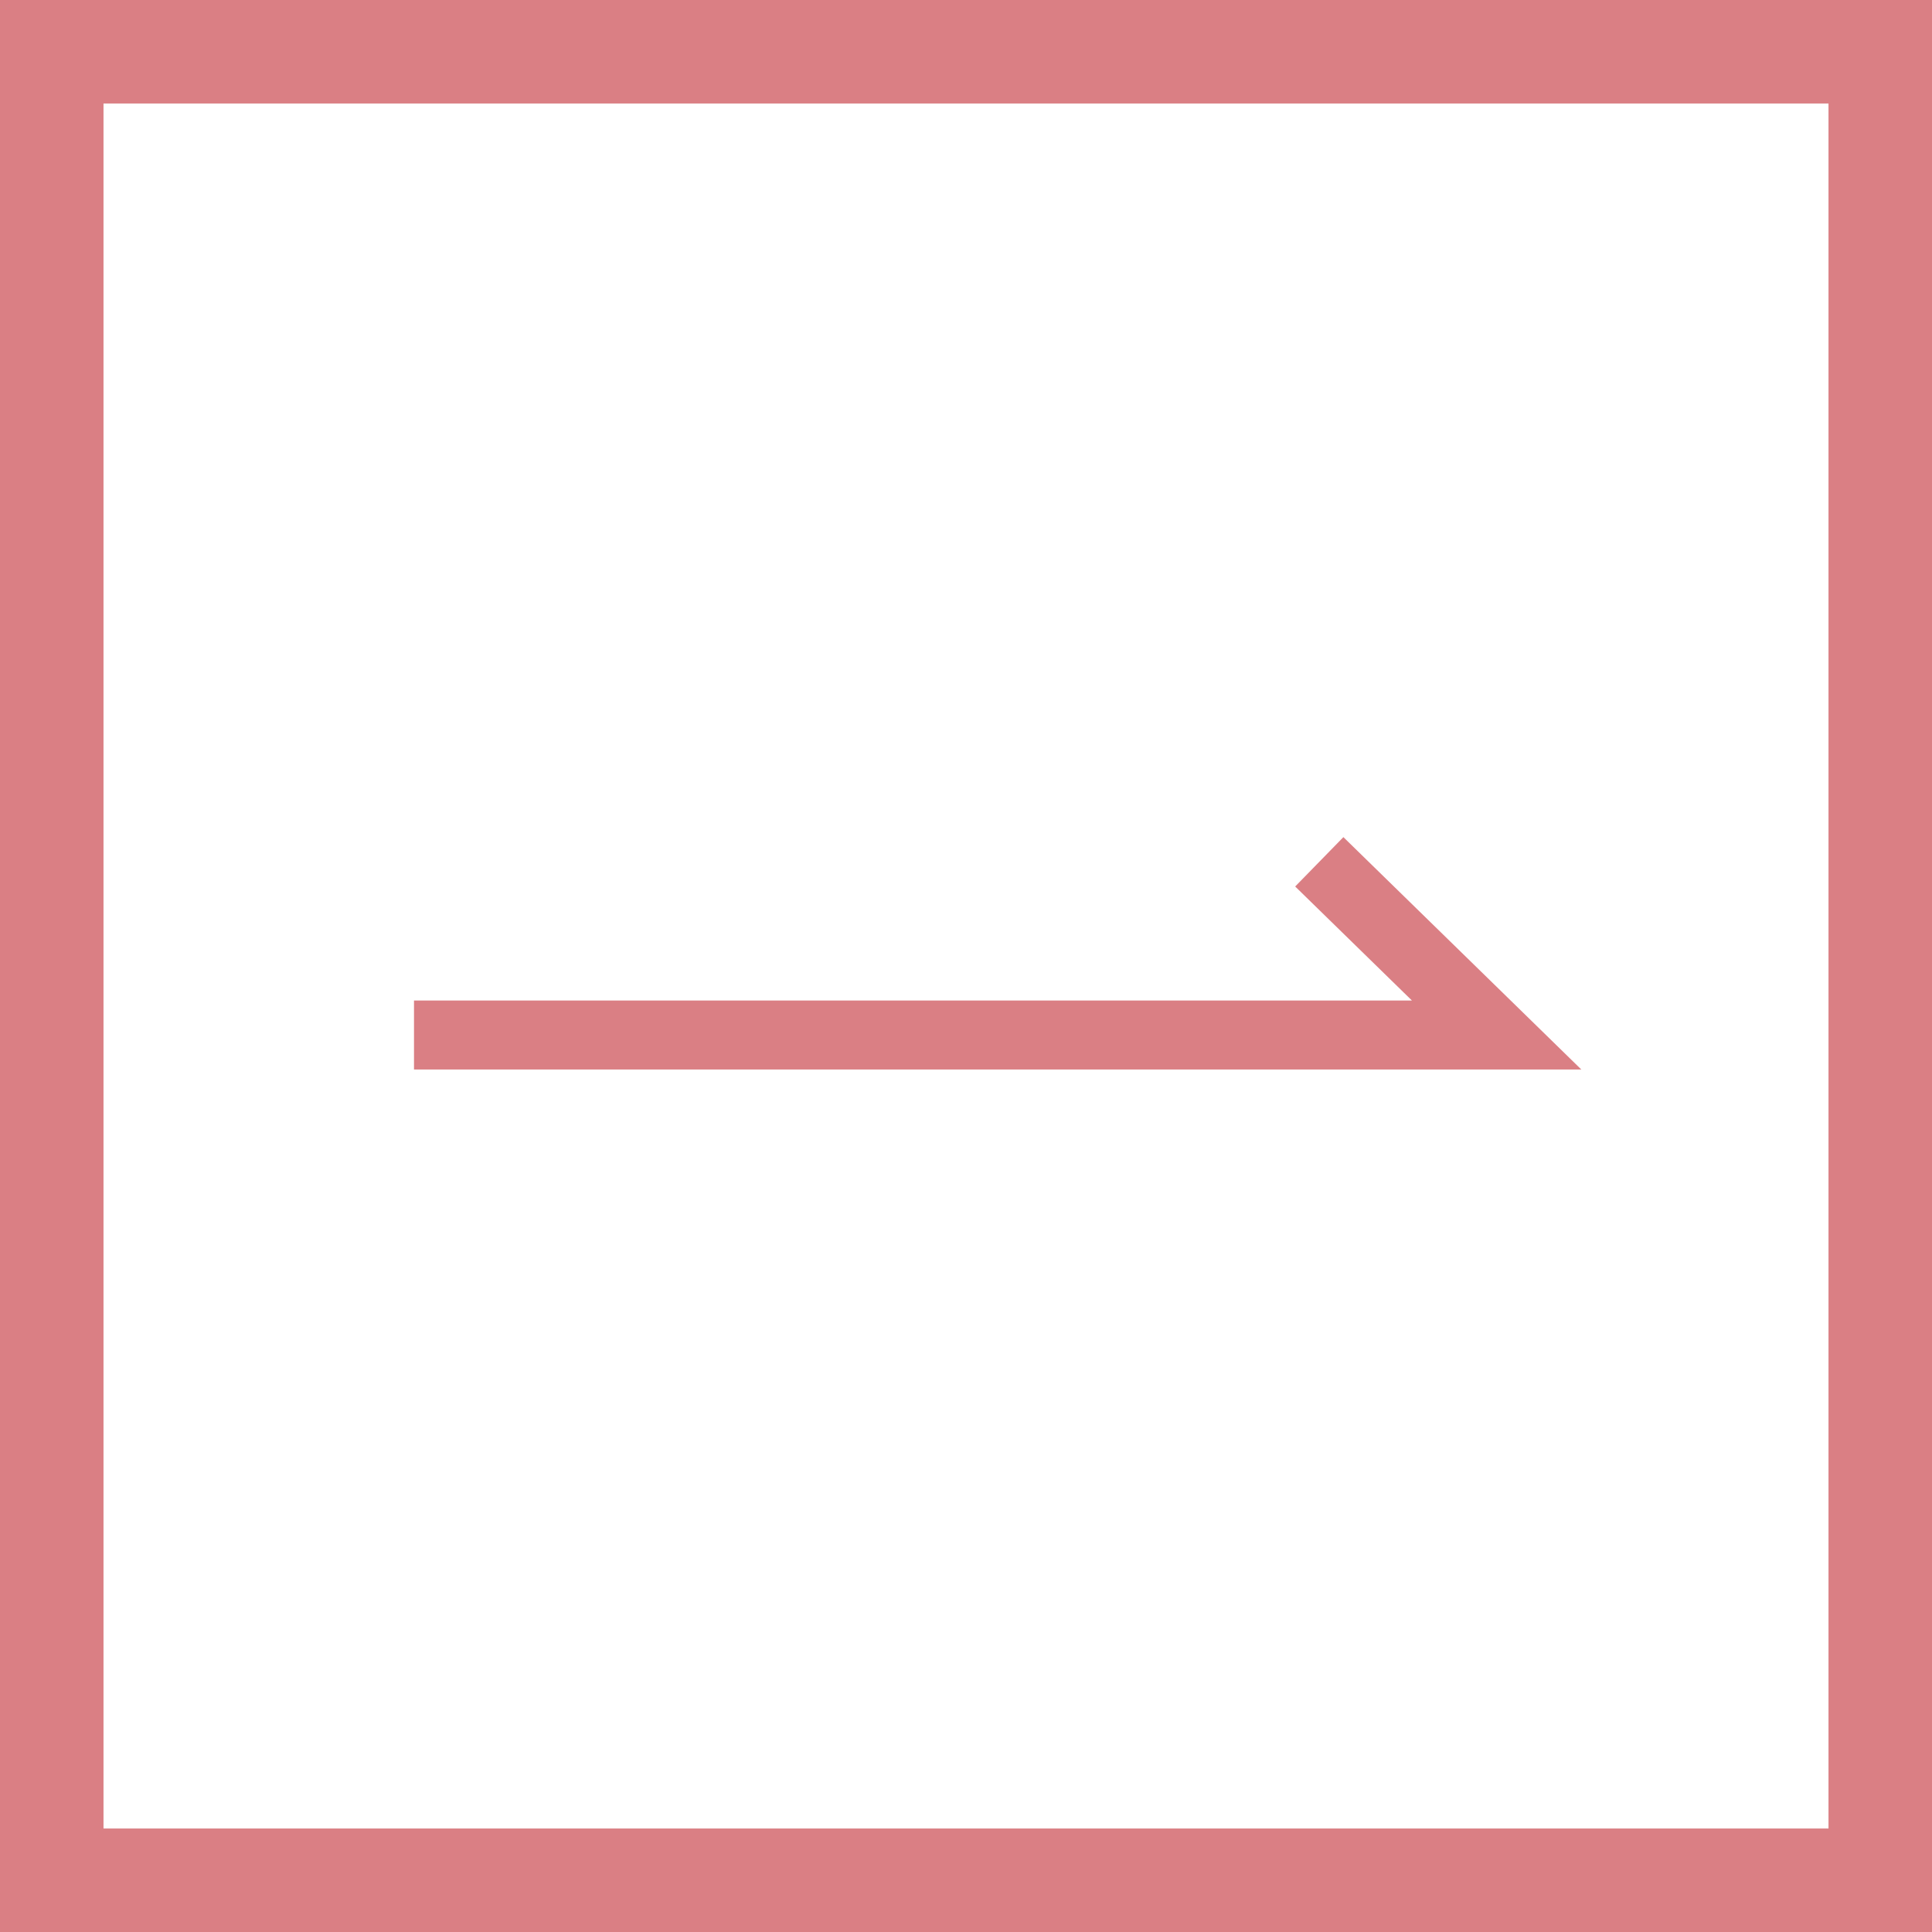
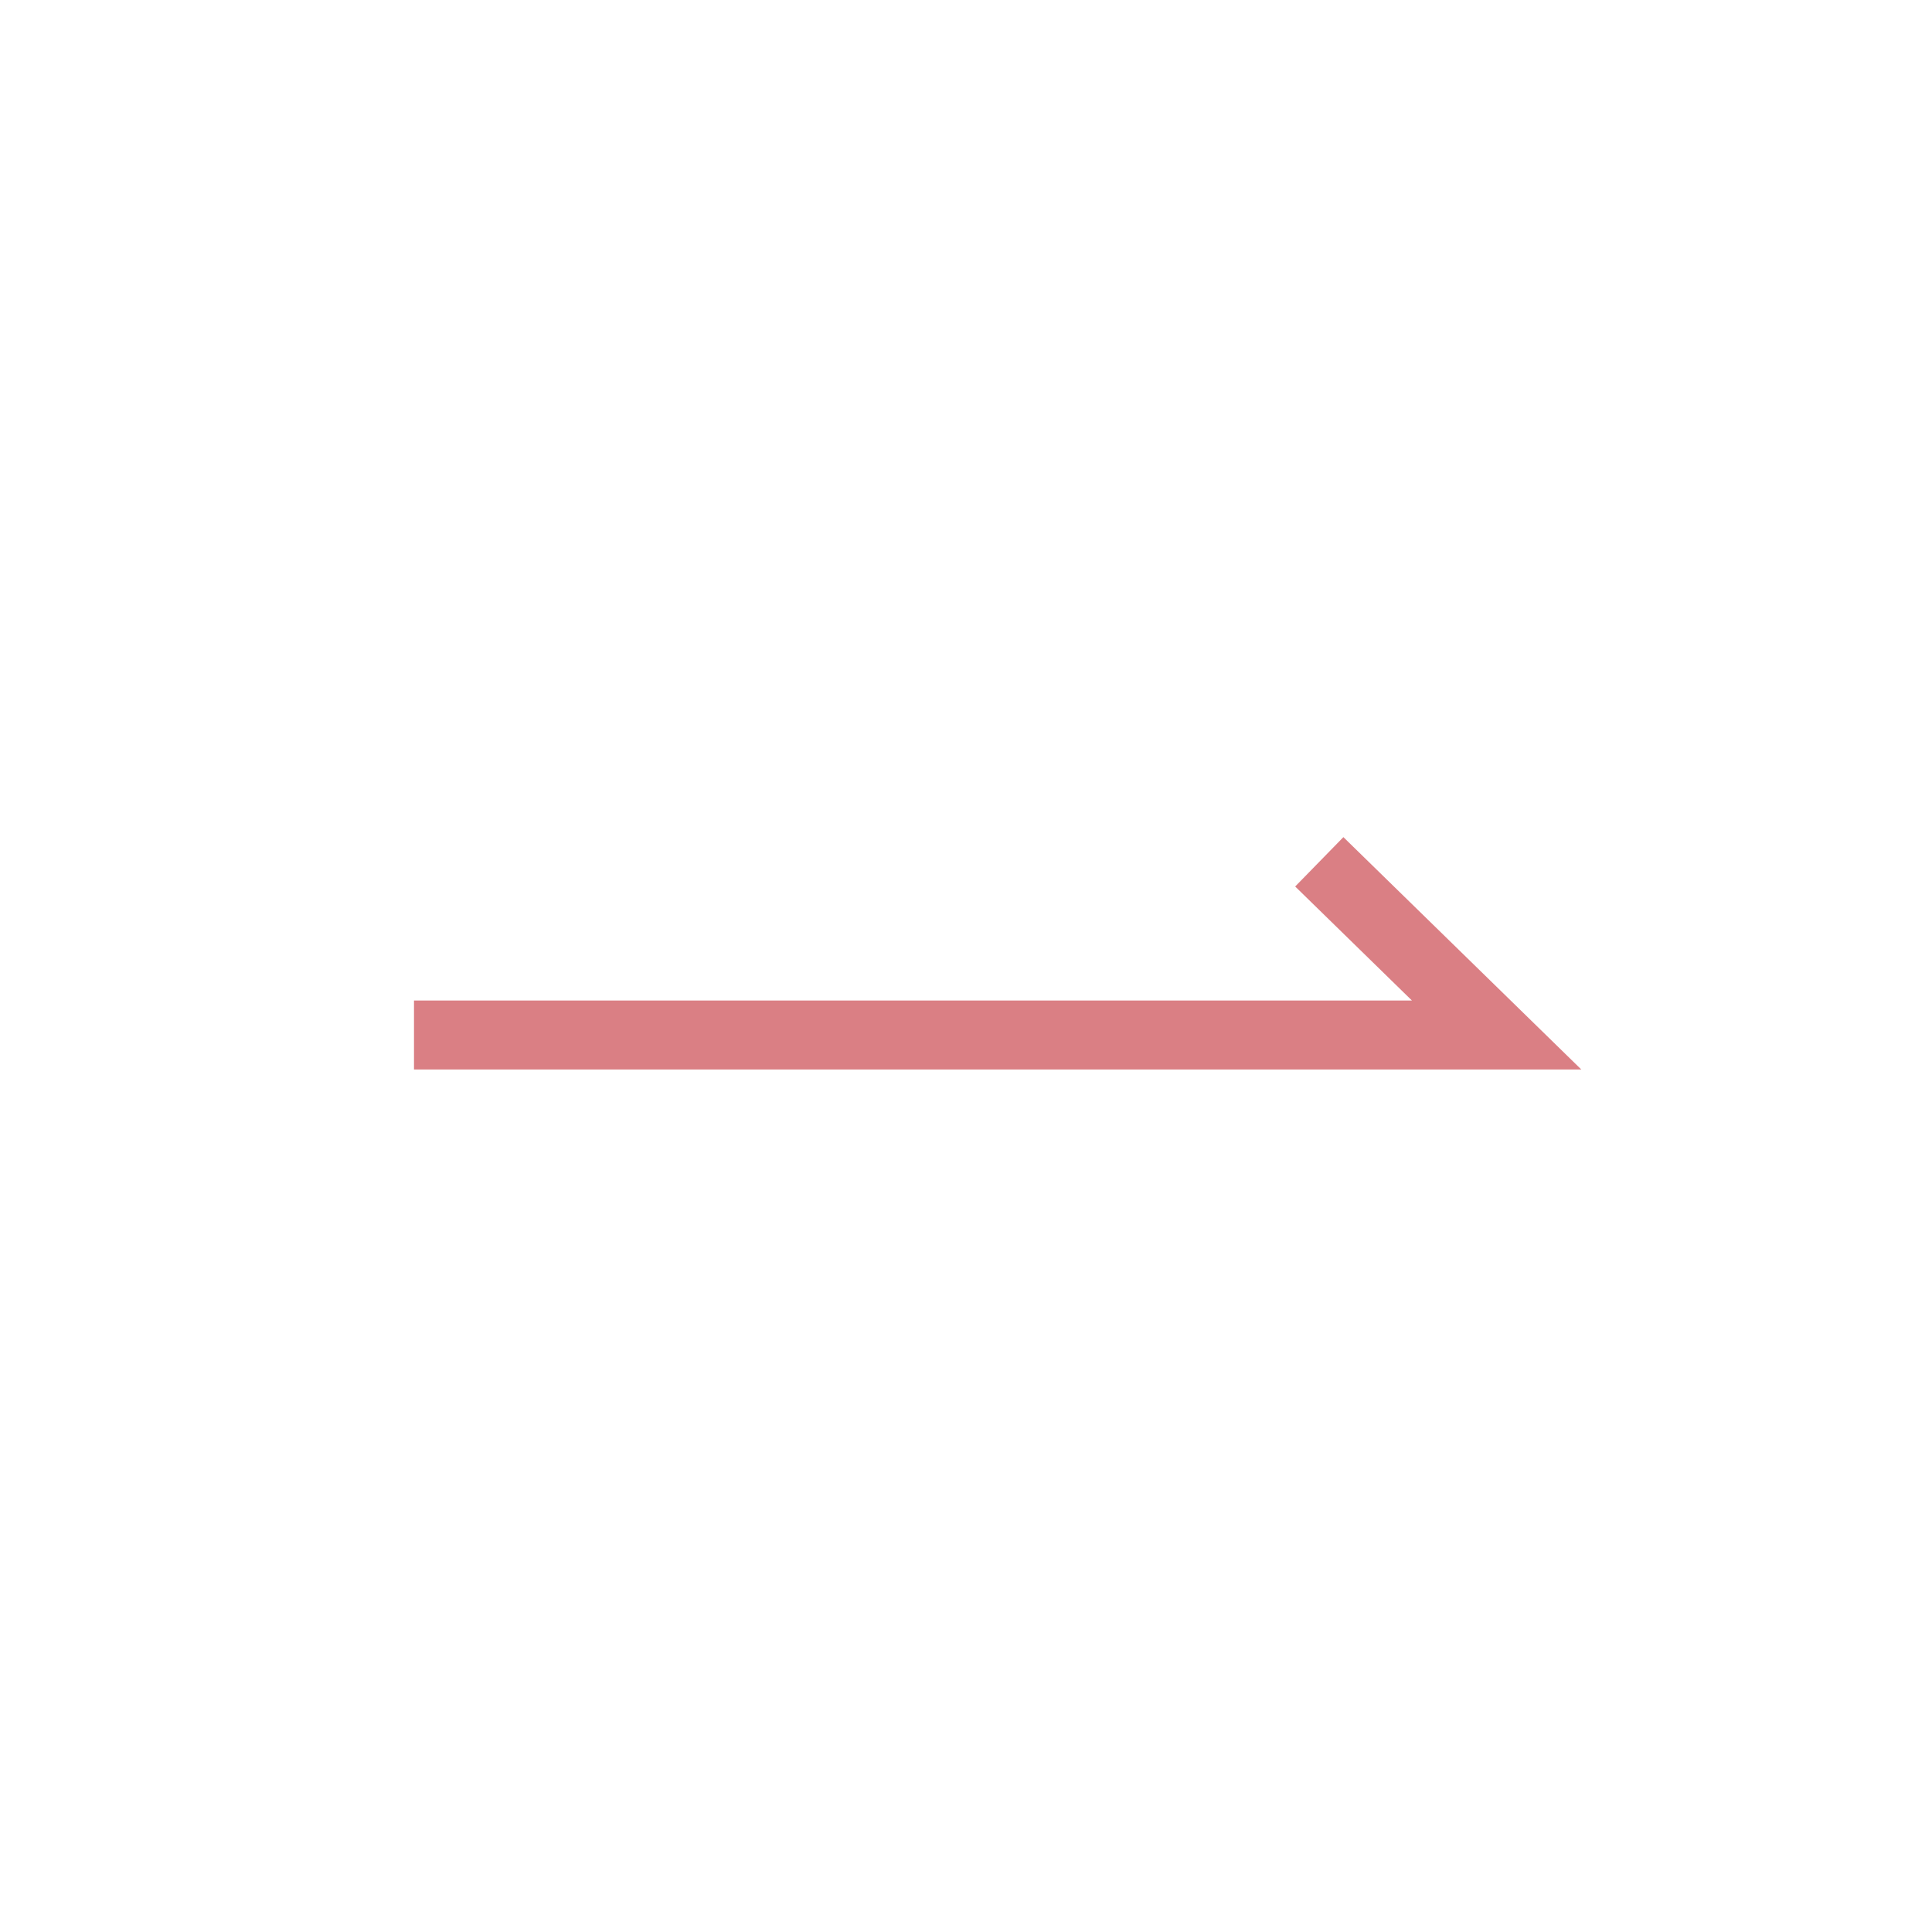
<svg xmlns="http://www.w3.org/2000/svg" viewBox="0 0 56 56">
  <defs>
    <style>.cls-1{fill:#da7f84;}.cls-2{fill:none;stroke:#da7f84;stroke-miterlimit:10;stroke-width:2px;}</style>
  </defs>
  <title>ico_next</title>
  <g id="レイヤー_2" data-name="レイヤー 2">
    <g id="TOP">
-       <path class="cls-1" d="M53,3V53H3V3H53m3-3H0V56H56V0Z" />
      <polyline class="cls-2" points="12 30 43.38 30 38.24 24.98" />
    </g>
  </g>
</svg>